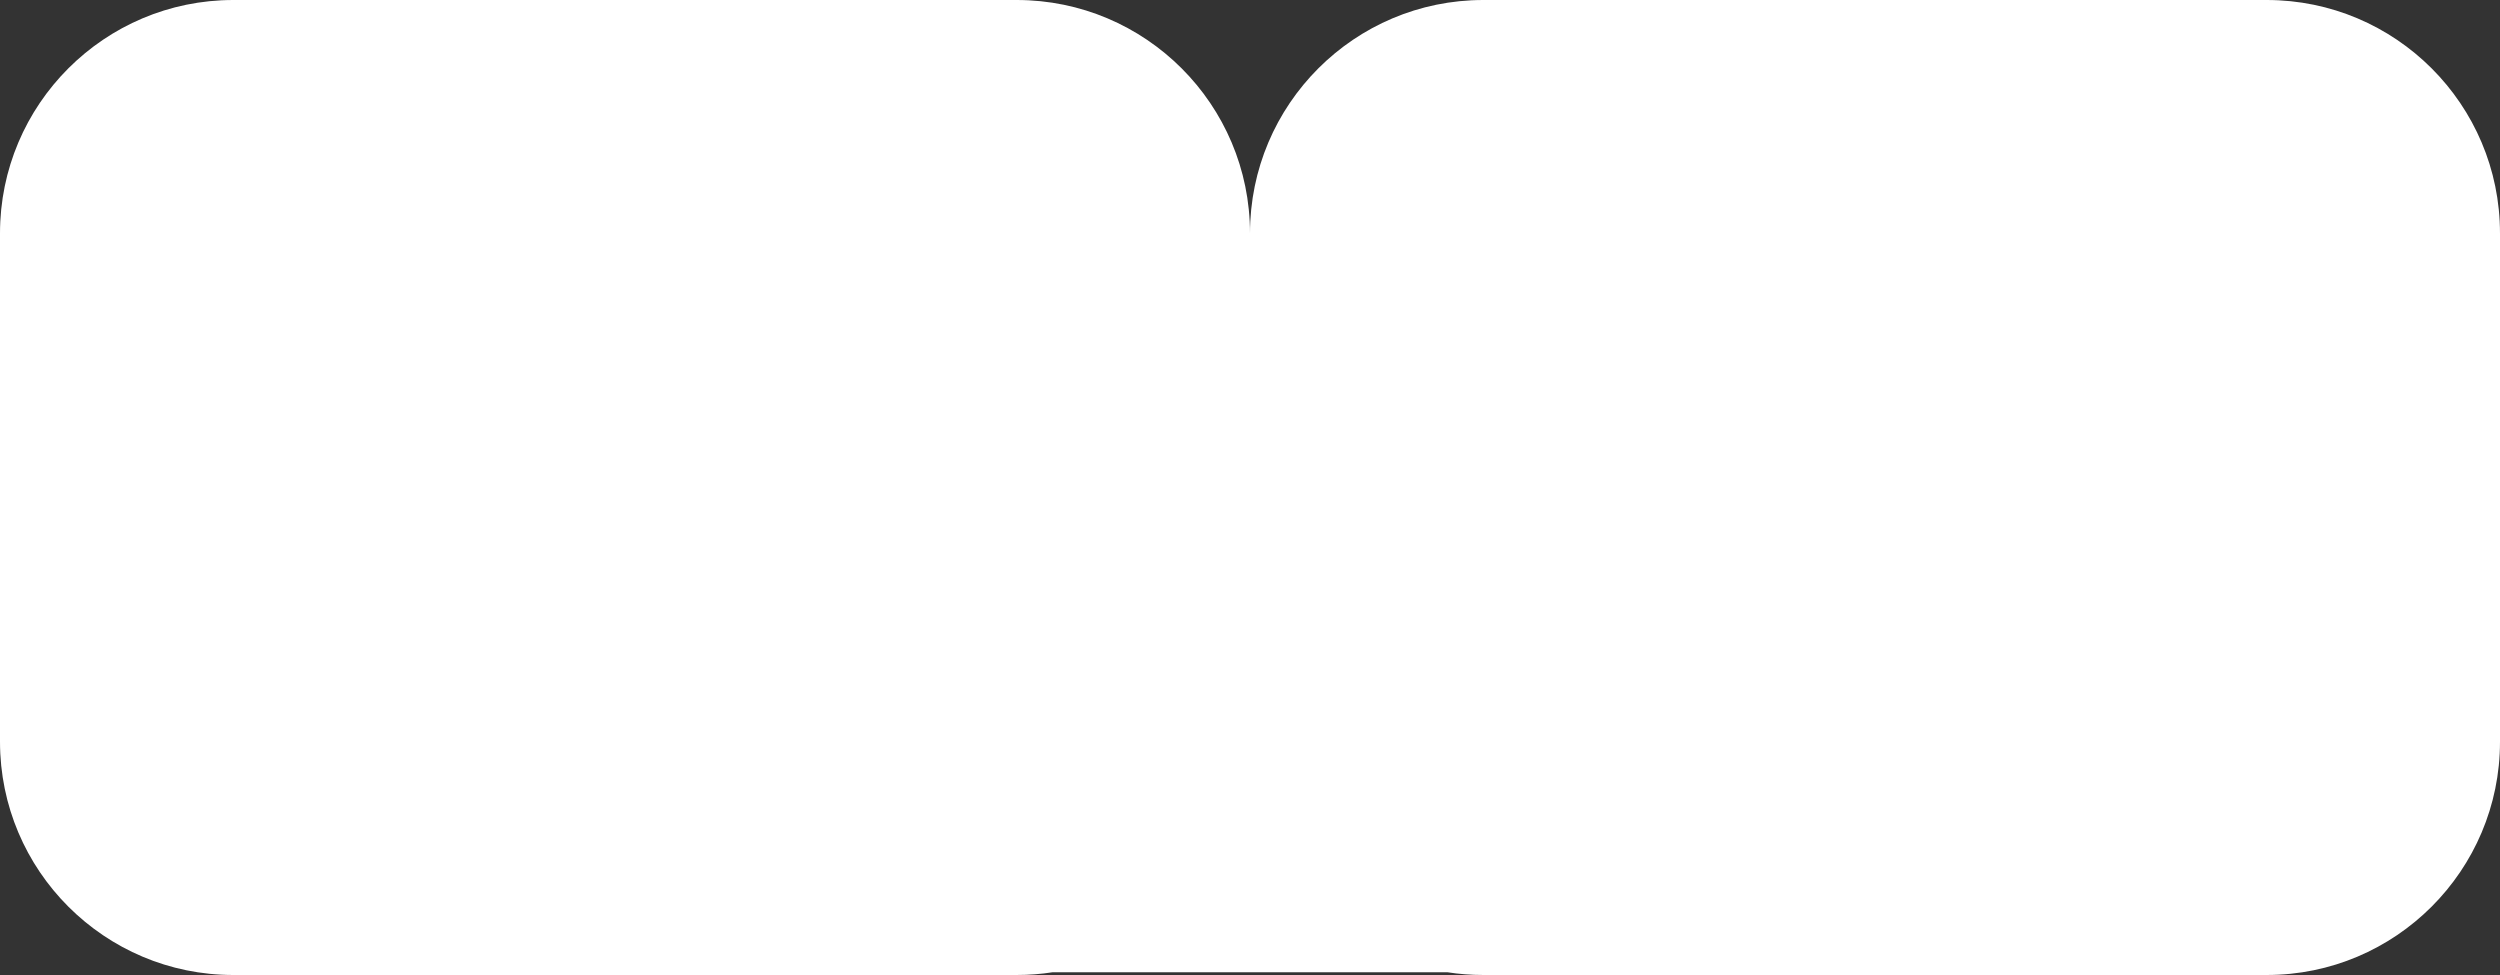
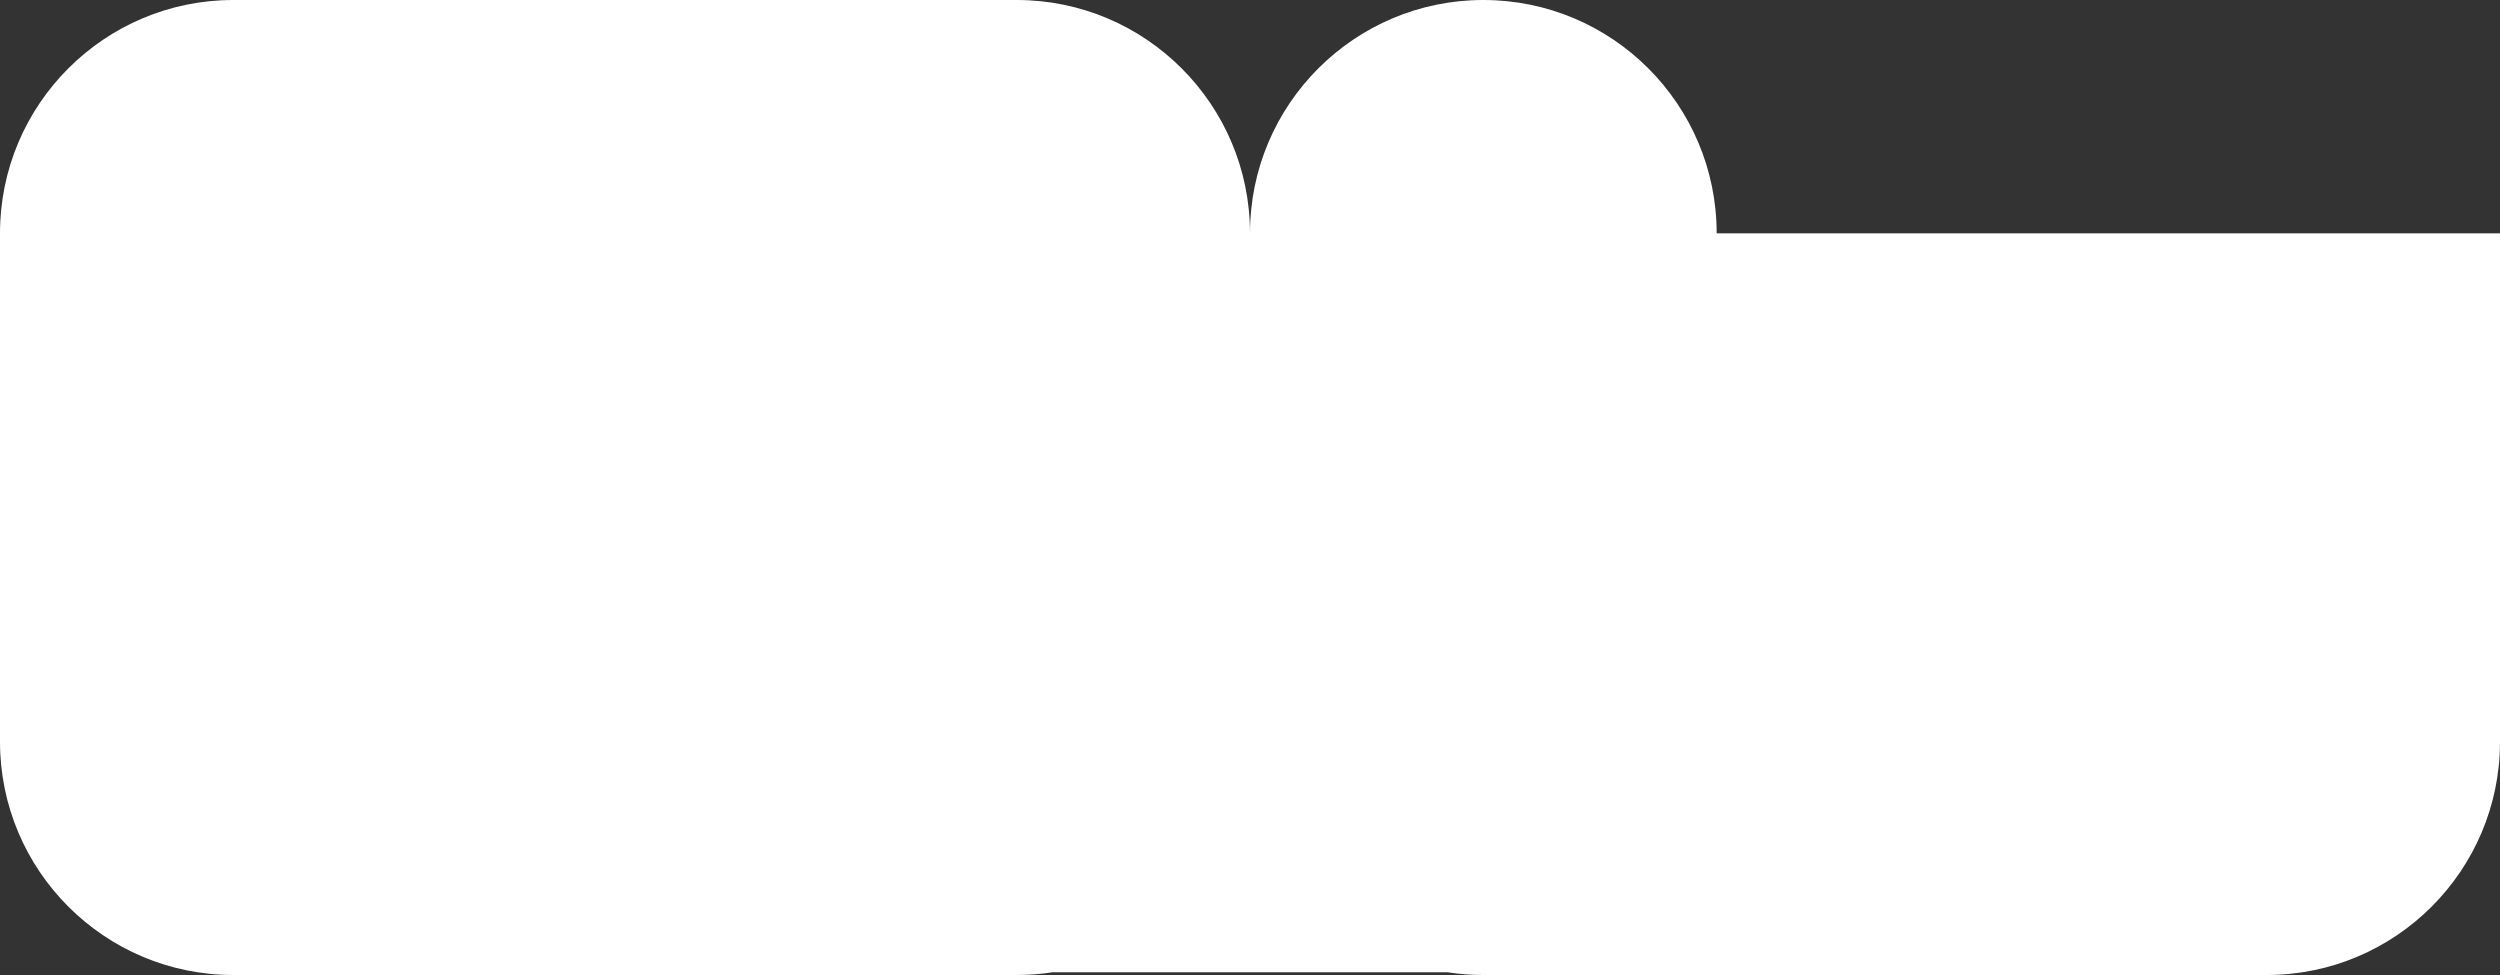
<svg xmlns="http://www.w3.org/2000/svg" id="Calque_2" viewBox="0 0 300 117">
  <rect x="0" y="0" width="300" height="117" fill="#333333" stroke="none" />
  <defs>
    <style>.cls-1{fill:#fff;}</style>
  </defs>
  <g id="Calque_1-2">
-     <path class="cls-1" d="m300,28v61c0,15.46-12.54,28-28,28h-94c-1.47,0-2.91-.11-4.32-.33h-47.36c-1.41.22-2.85.33-4.32.33H28c-15.46,0-28-12.54-28-28V28C0,12.54,12.54,0,28,0h94c15.46,0,28,12.54,28,28,0-15.46,12.54-28,28-28h94c15.46,0,28,12.54,28,28Z" />
+     <path class="cls-1" d="m300,28v61c0,15.46-12.54,28-28,28h-94c-1.47,0-2.91-.11-4.32-.33h-47.36c-1.41.22-2.85.33-4.32.33H28c-15.46,0-28-12.54-28-28V28C0,12.54,12.54,0,28,0h94c15.46,0,28,12.54,28,28,0-15.46,12.54-28,28-28c15.46,0,28,12.54,28,28Z" />
  </g>
</svg>